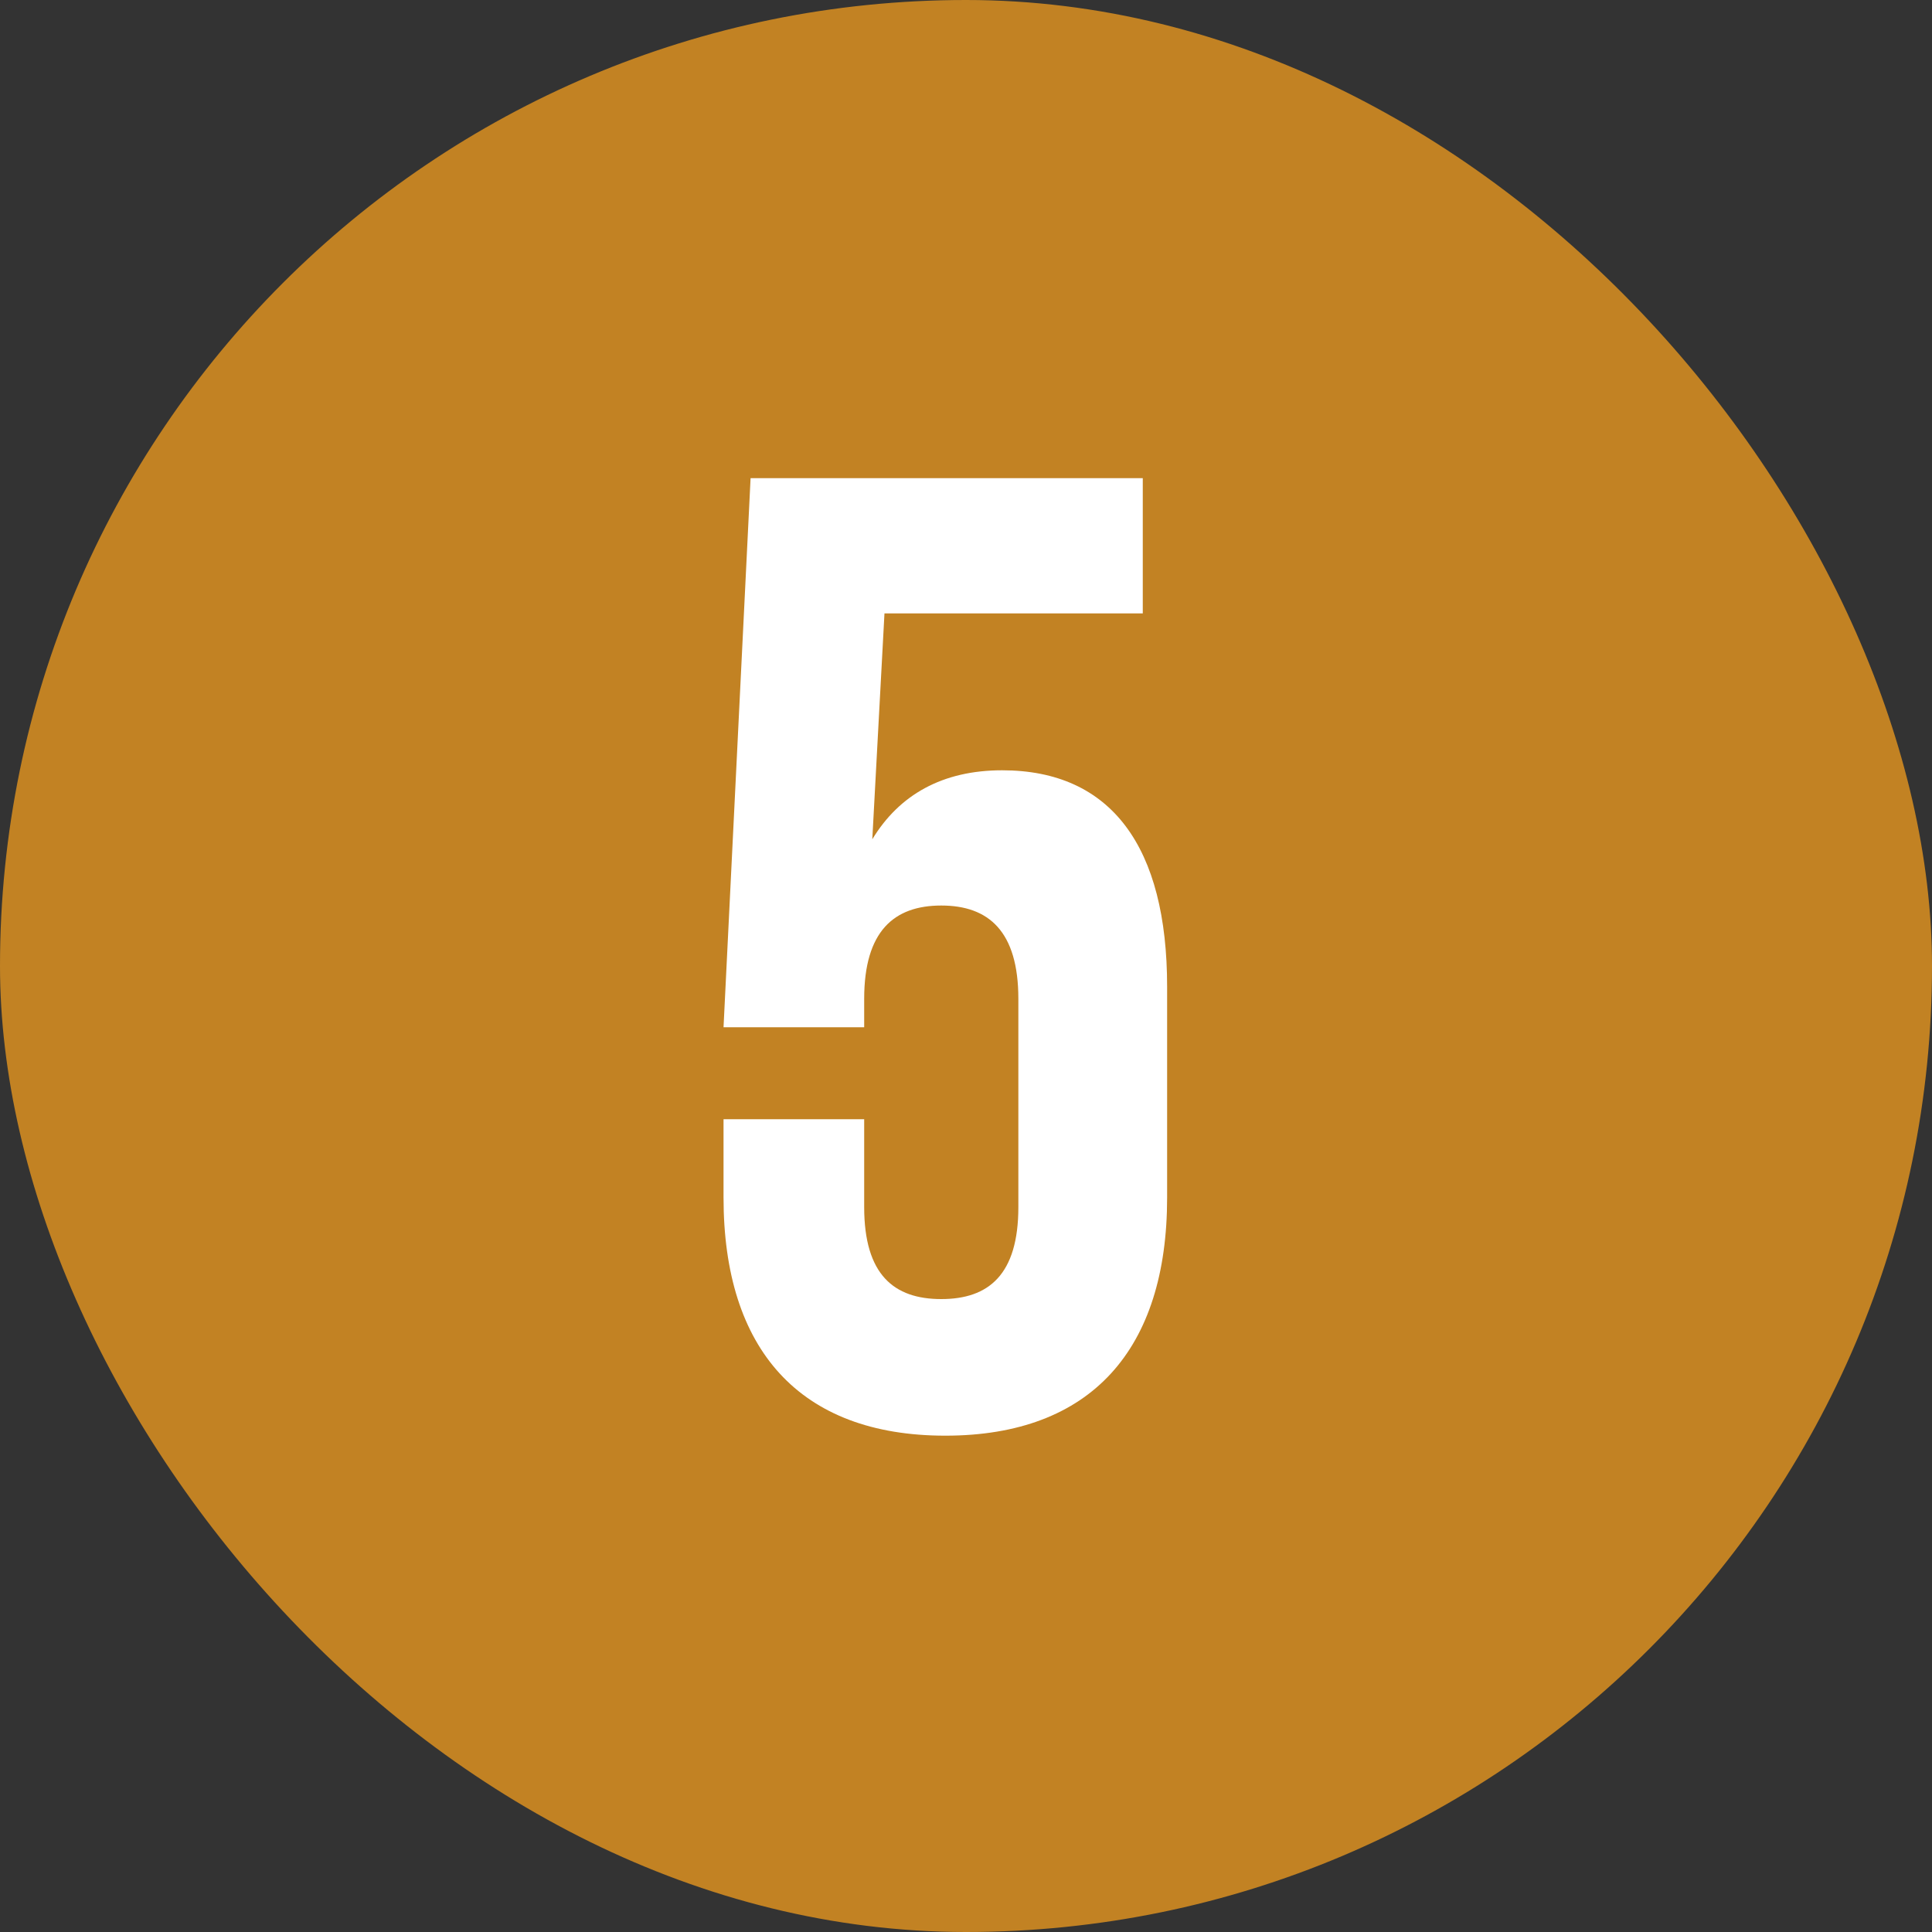
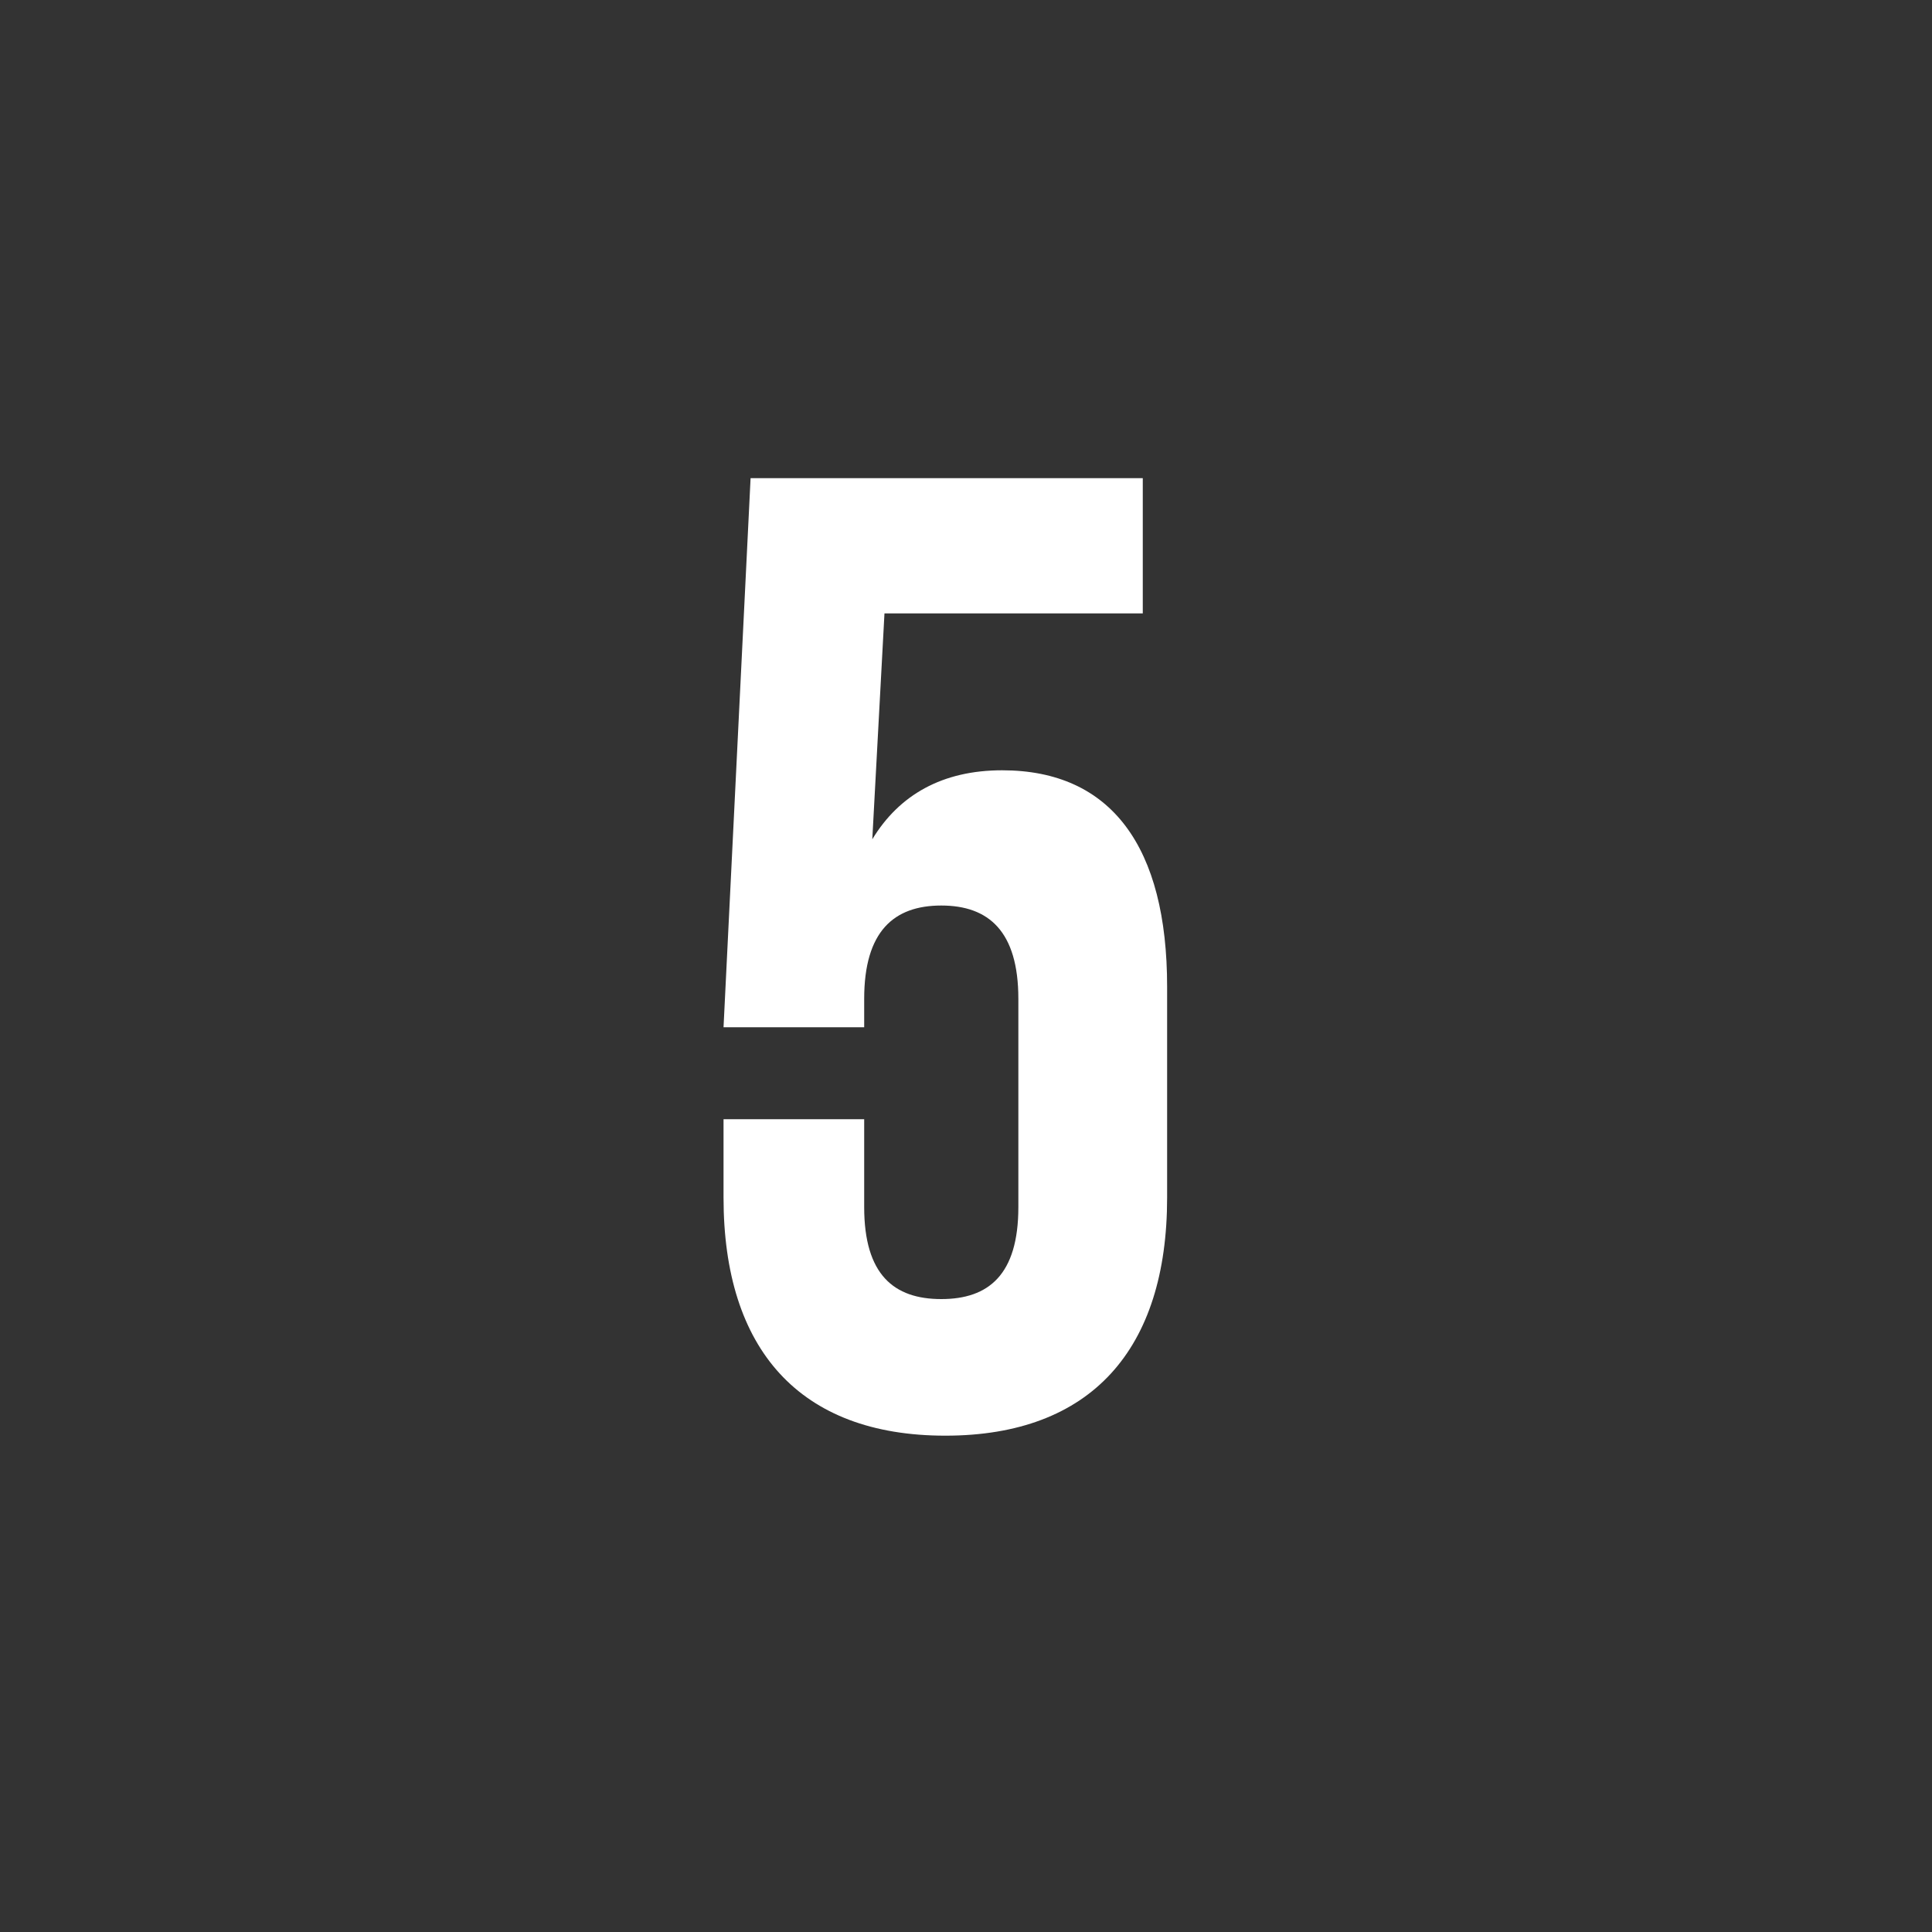
<svg xmlns="http://www.w3.org/2000/svg" width="40" height="40" viewBox="0 0 40 40" fill="none">
  <rect x="0" y="0" width="40" height="40" fill="#333333" stroke="none" />
-   <rect width="40" height="40" rx="20" fill="#C28223" />
  <path d="M14.98 23.172H17.892V24.992C17.892 26.392 18.508 26.896 19.488 26.896C20.468 26.896 21.084 26.392 21.084 24.992V20.68C21.084 19.28 20.468 18.748 19.488 18.748C18.508 18.748 17.892 19.28 17.892 20.68V21.268H14.98L15.54 9.9H23.66V12.7H18.312L18.06 17.376C18.62 16.452 19.516 15.948 20.748 15.948C23.016 15.948 24.164 17.544 24.164 20.428V24.796C24.164 27.932 22.596 29.724 19.572 29.724C16.548 29.724 14.98 27.932 14.98 24.796V23.172Z" fill="white" />
</svg>